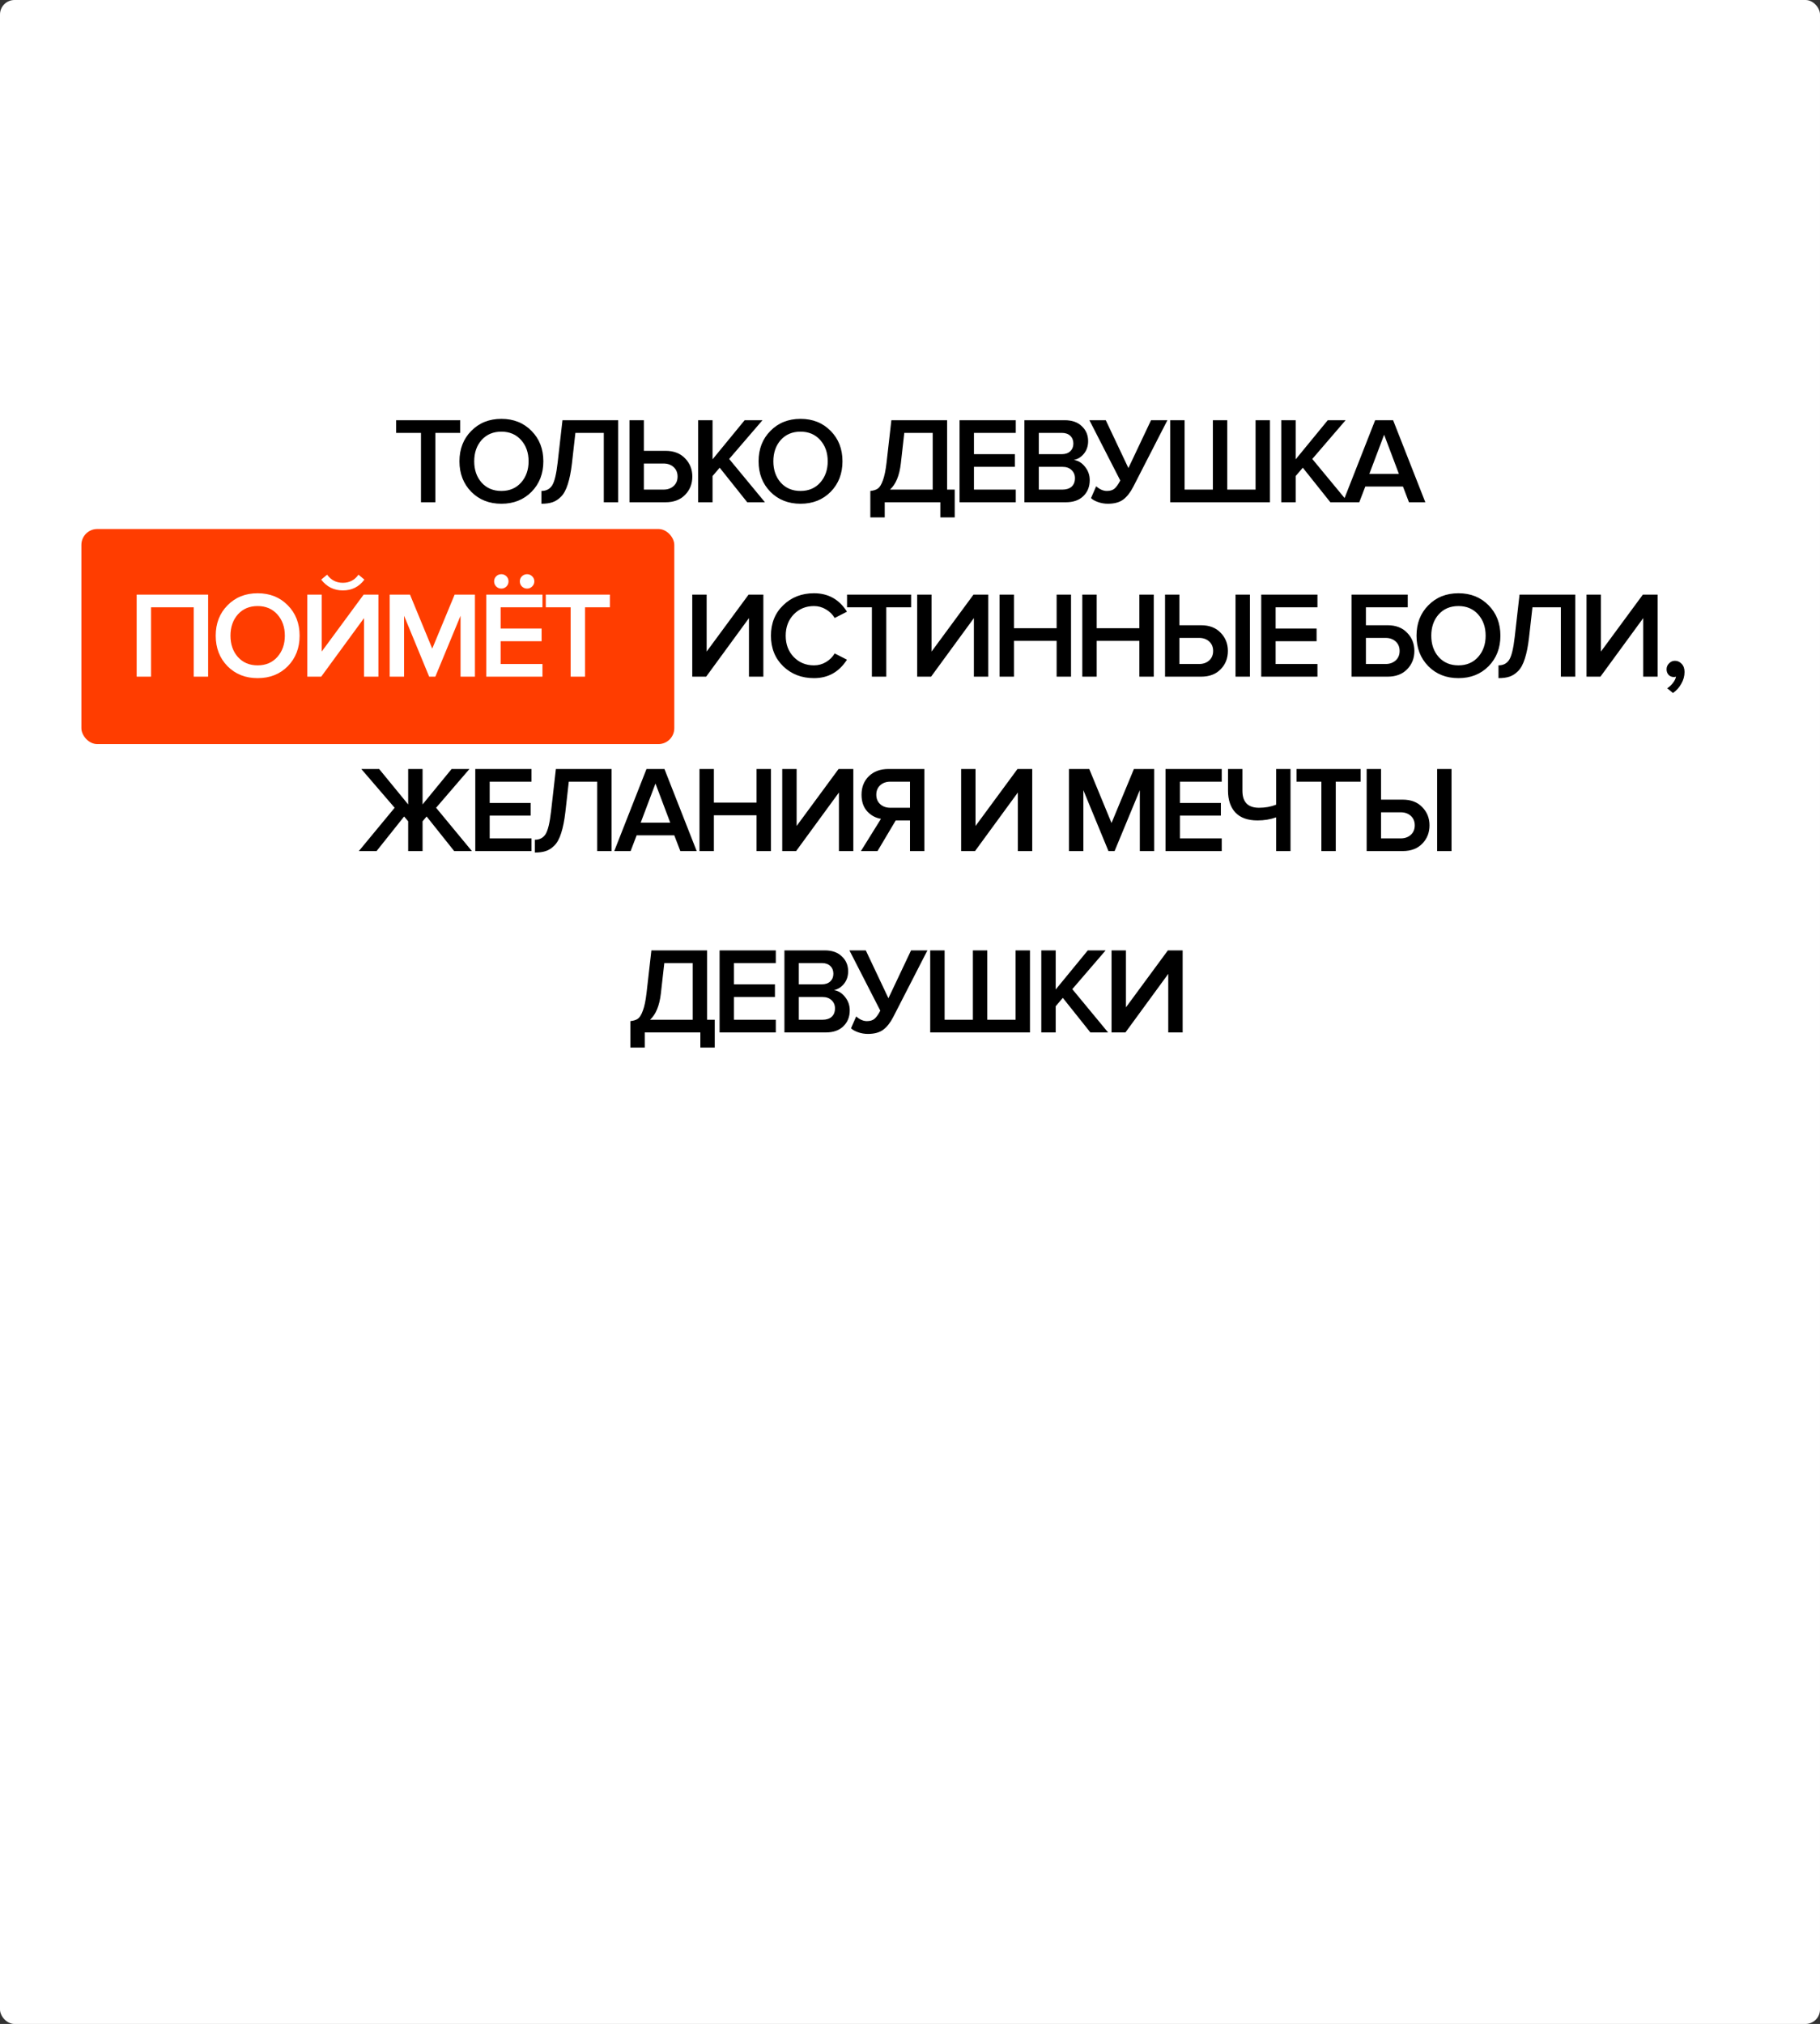
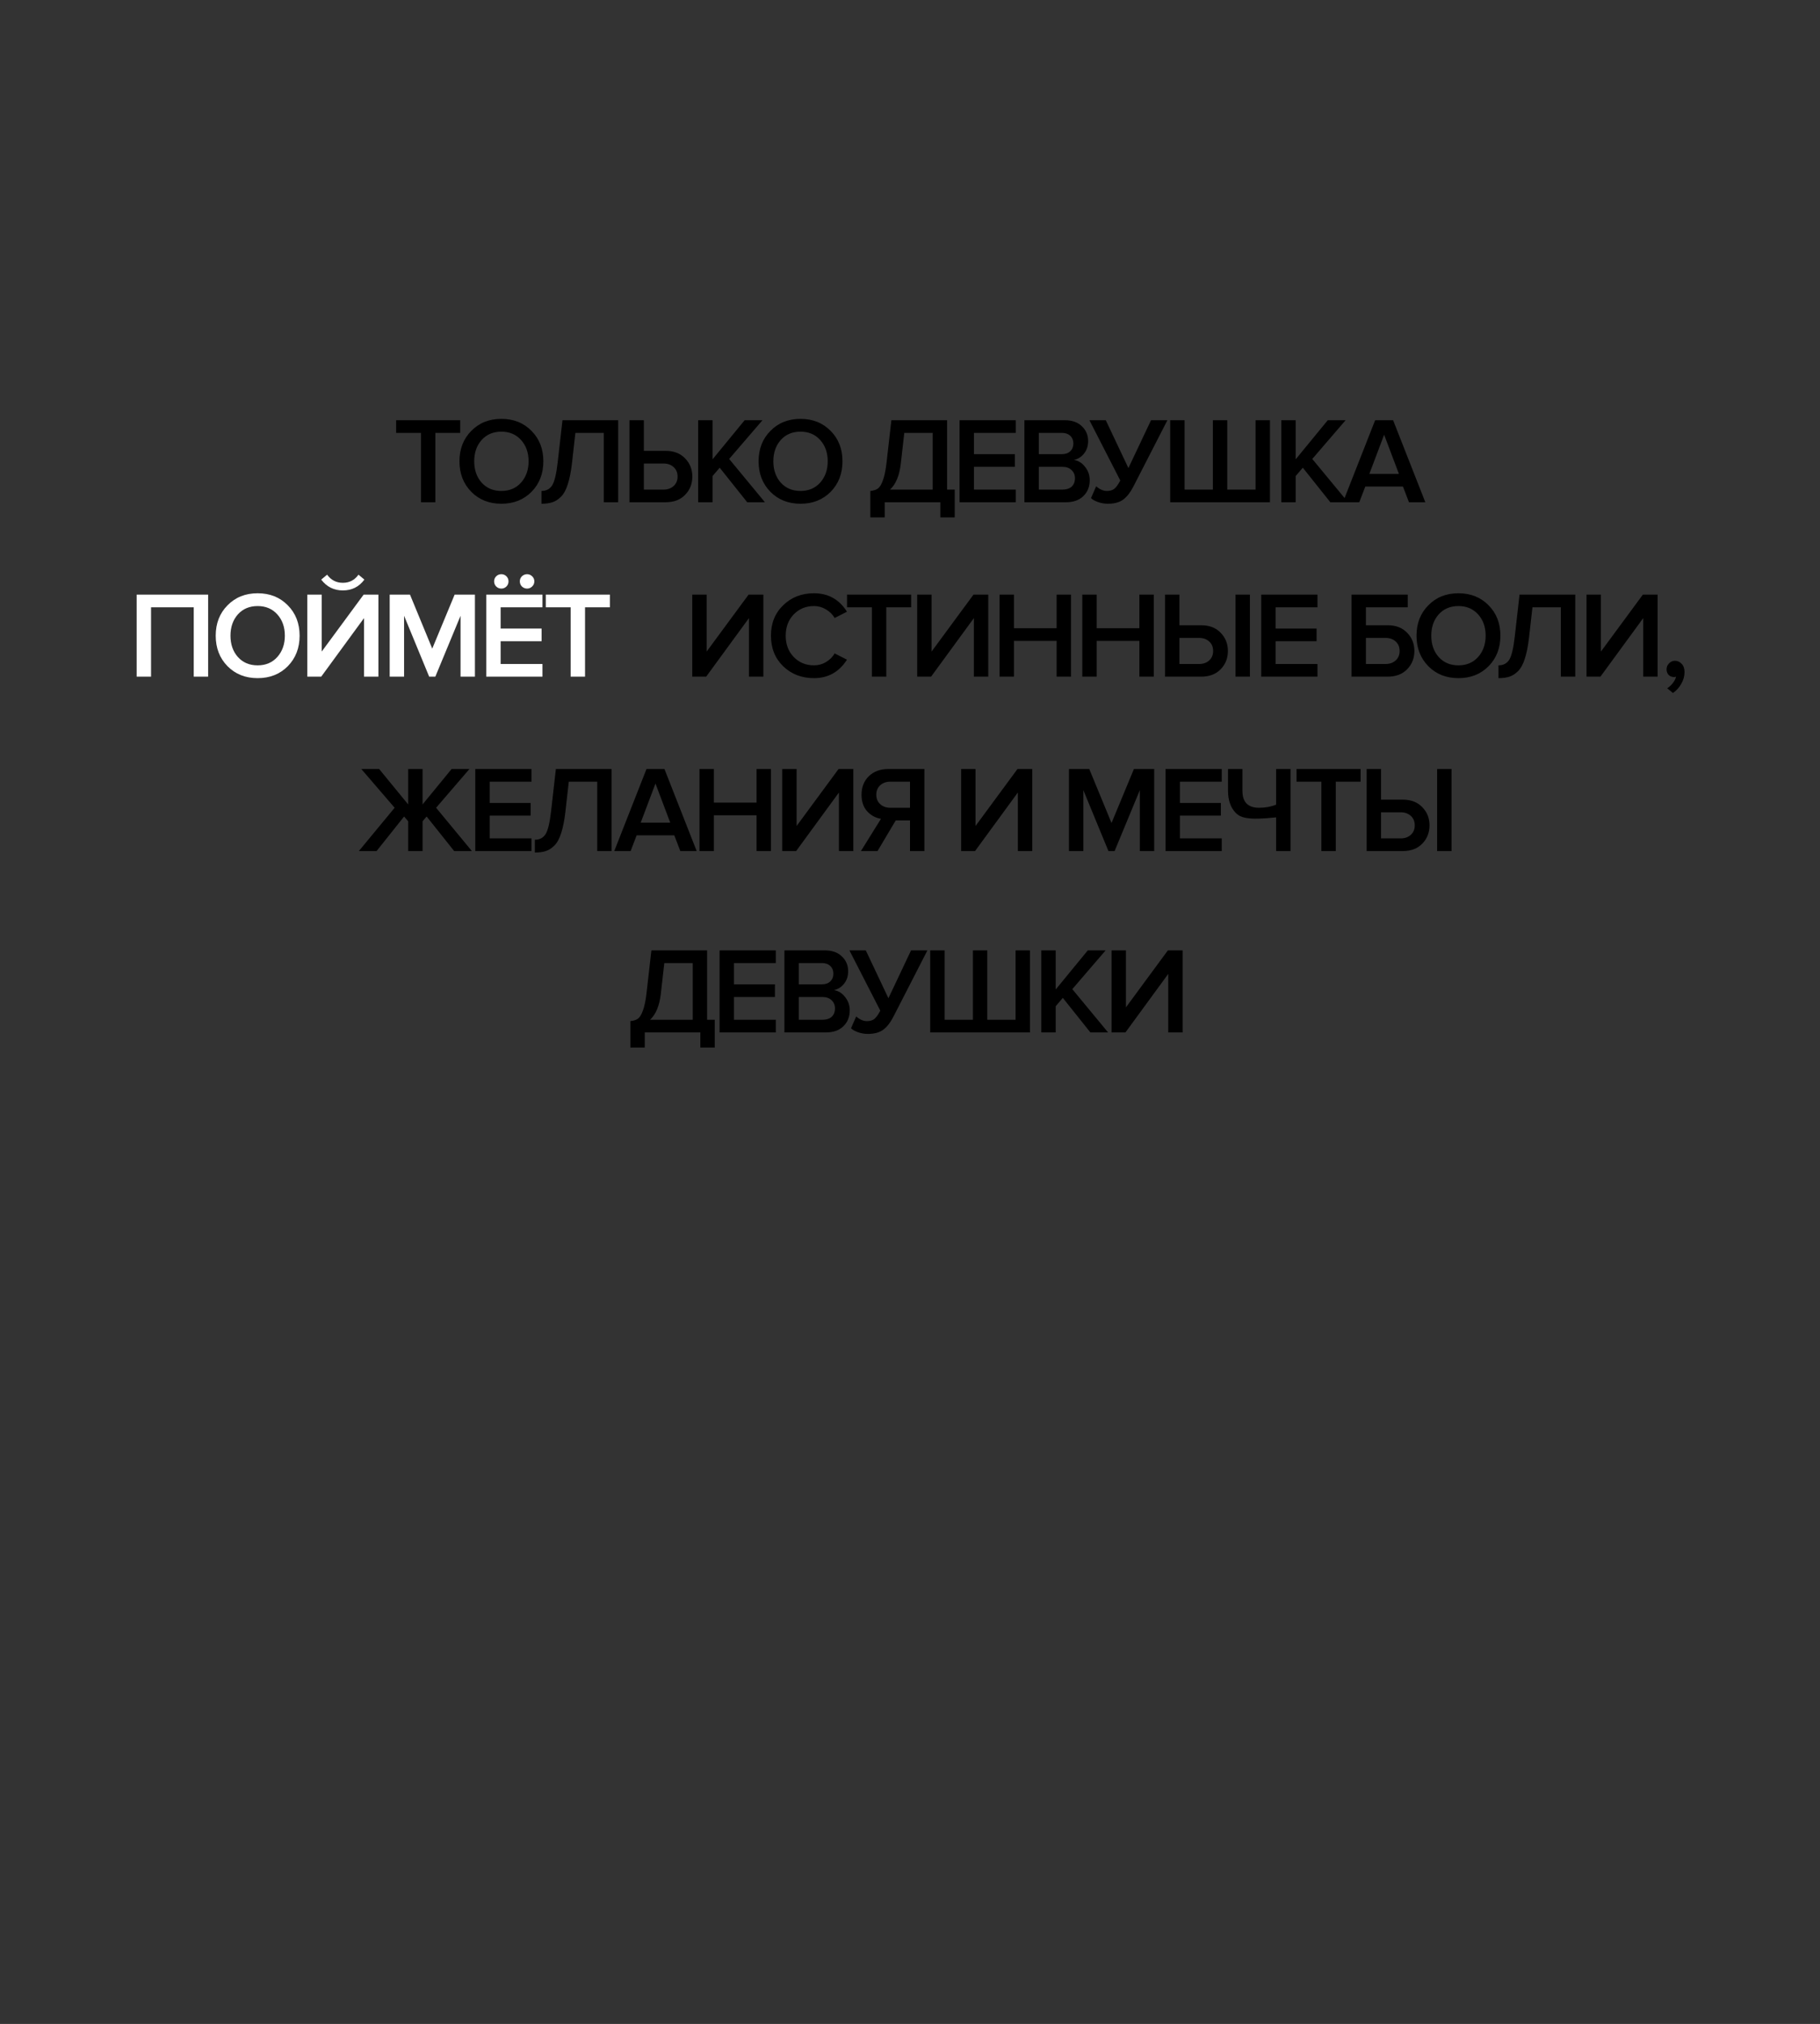
<svg xmlns="http://www.w3.org/2000/svg" viewBox="0 0 260.918 290.137" fill="none">
  <rect x="0" y="0" width="260.918" height="290.137" fill="#333333" stroke="none" />
-   <rect width="260.918" height="290.136" rx="2.083" fill="white" />
-   <rect x="11.668" y="75.833" width="85" height="30.833" rx="2.278" fill="#FF3D00" />
-   <path d="M62.416 72H60.353V62.054H56.791V60.238H65.979V62.054H62.416V72ZM76.202 70.501C75.073 71.641 73.633 72.212 71.882 72.212C70.13 72.212 68.69 71.641 67.561 70.501C66.433 69.349 65.868 67.891 65.868 66.128C65.868 64.364 66.433 62.912 67.561 61.772C68.69 60.62 70.13 60.044 71.882 60.044C73.633 60.044 75.073 60.62 76.202 61.772C77.331 62.912 77.895 64.364 77.895 66.128C77.895 67.891 77.331 69.349 76.202 70.501ZM71.882 70.378C73.046 70.378 73.986 69.978 74.703 69.179C75.42 68.367 75.779 67.35 75.779 66.128C75.779 64.893 75.42 63.876 74.703 63.077C73.986 62.278 73.046 61.878 71.882 61.878C70.706 61.878 69.76 62.278 69.043 63.077C68.337 63.876 67.984 64.893 67.984 66.128C67.984 67.362 68.337 68.379 69.043 69.179C69.76 69.978 70.706 70.378 71.882 70.378ZM77.622 72.212V70.378C78.303 70.378 78.815 70.113 79.156 69.584C79.497 69.043 79.761 67.944 79.949 66.286L80.637 60.238H88.625V72H86.562V62.054H82.489L81.995 66.428C81.854 67.638 81.654 68.638 81.395 69.425C81.148 70.213 80.825 70.807 80.425 71.206C80.037 71.594 79.626 71.859 79.191 72C78.768 72.141 78.245 72.212 77.622 72.212ZM90.242 60.238H92.305V64.629H95.409C96.596 64.629 97.531 64.987 98.212 65.705C98.906 66.41 99.253 67.28 99.253 68.315C99.253 69.361 98.906 70.237 98.212 70.942C97.531 71.647 96.596 72 95.409 72H90.242V60.238ZM95.126 66.445H92.305V70.184H95.126C95.714 70.184 96.196 70.013 96.572 69.672C96.949 69.331 97.137 68.879 97.137 68.315C97.137 67.75 96.949 67.298 96.572 66.956C96.196 66.616 95.714 66.445 95.126 66.445ZM109.664 72H107.125L103.175 67.045L102.152 68.244V72H100.089V60.238H102.152V65.846L106.754 60.238H109.311L104.533 65.793L109.664 72ZM119.086 70.501C117.957 71.641 116.517 72.212 114.766 72.212C113.014 72.212 111.574 71.641 110.445 70.501C109.317 69.349 108.752 67.891 108.752 66.128C108.752 64.364 109.317 62.912 110.445 61.772C111.574 60.62 113.014 60.044 114.766 60.044C116.517 60.044 117.957 60.62 119.086 61.772C120.215 62.912 120.779 64.364 120.779 66.128C120.779 67.891 120.215 69.349 119.086 70.501ZM114.766 70.378C115.93 70.378 116.87 69.978 117.587 69.179C118.304 68.367 118.663 67.35 118.663 66.128C118.663 64.893 118.304 63.876 117.587 63.077C116.87 62.278 115.93 61.878 114.766 61.878C113.59 61.878 112.644 62.278 111.927 63.077C111.221 63.876 110.868 64.893 110.868 66.128C110.868 67.362 111.221 68.379 111.927 69.179C112.644 69.978 113.59 70.378 114.766 70.378ZM124.773 74.169V70.378C125.243 70.331 125.608 70.213 125.866 70.025C126.125 69.837 126.36 69.449 126.571 68.861C126.795 68.273 126.971 67.415 127.101 66.286L127.788 60.238H135.777V70.184H136.87V74.169H134.807V72H126.836V74.169H124.773ZM129.146 66.428C128.946 68.168 128.429 69.419 127.594 70.184H133.713V62.054H129.64L129.146 66.428ZM145.624 72H137.565V60.238H145.624V62.054H139.628V65.105H145.501V66.921H139.628V70.184H145.624V72ZM152.804 72H146.861V60.238H152.645C153.691 60.238 154.509 60.526 155.096 61.102C155.696 61.666 155.996 62.377 155.996 63.236C155.996 63.941 155.796 64.541 155.396 65.034C155.008 65.516 154.526 65.816 153.95 65.934C154.585 66.028 155.12 66.357 155.555 66.921C156.002 67.474 156.225 68.109 156.225 68.826C156.225 69.766 155.919 70.531 155.308 71.118C154.708 71.706 153.874 72 152.804 72ZM152.222 65.105C152.739 65.105 153.145 64.964 153.439 64.682C153.733 64.4 153.88 64.035 153.88 63.589C153.88 63.13 153.733 62.76 153.439 62.477C153.145 62.195 152.739 62.054 152.222 62.054H148.924V65.105H152.222ZM152.31 70.184C152.874 70.184 153.315 70.042 153.633 69.76C153.95 69.466 154.109 69.061 154.109 68.544C154.109 68.085 153.95 67.703 153.633 67.397C153.315 67.08 152.874 66.921 152.31 66.921H148.924V70.184H152.31ZM158.825 72.212C158.331 72.212 157.855 72.129 157.397 71.965C156.938 71.8 156.609 71.612 156.409 71.401L157.15 69.708C157.655 70.154 158.167 70.378 158.684 70.378C159.142 70.378 159.501 70.272 159.76 70.06C160.03 69.837 160.312 69.443 160.606 68.879L156.18 60.238H158.525L161.77 67.098L165.015 60.238H167.36L162.458 69.796C162.046 70.595 161.57 71.201 161.029 71.612C160.489 72.012 159.754 72.212 158.825 72.212ZM179.999 60.238H182.062V72H167.761V60.238H169.824V70.184H173.88V60.238H175.943V70.184H179.999V60.238ZM193.262 72H190.723L186.773 67.045L185.75 68.244V72H183.687V60.238H185.75V65.846L190.352 60.238H192.909L188.131 65.793L193.262 72ZM204.338 72H201.993L201.129 69.743H195.732L194.868 72H192.523L197.143 60.238H199.718L204.338 72ZM200.547 67.926L198.431 62.319L196.315 67.926H200.547ZM101.236 97H99.243V85.238H101.306V93.403L107.32 85.238H109.436V97H107.372V88.606L101.236 97ZM116.696 97.212C114.933 97.212 113.463 96.647 112.288 95.519C111.112 94.378 110.524 92.915 110.524 91.128C110.524 89.341 111.112 87.883 112.288 86.754C113.463 85.614 114.933 85.044 116.696 85.044C118.742 85.044 120.317 85.925 121.422 87.689L119.659 88.588C119.365 88.083 118.948 87.671 118.407 87.354C117.878 87.037 117.308 86.878 116.696 86.878C115.532 86.878 114.562 87.278 113.787 88.077C113.022 88.876 112.64 89.893 112.64 91.128C112.64 92.362 113.022 93.379 113.787 94.178C114.562 94.978 115.532 95.378 116.696 95.378C117.319 95.378 117.895 95.219 118.425 94.901C118.954 94.584 119.365 94.173 119.659 93.667L121.422 94.567C120.294 96.33 118.718 97.212 116.696 97.212ZM127.059 97H124.996V87.054H121.434V85.238H130.621V87.054H127.059V97ZM133.481 97H131.488V85.238H133.551V93.403L139.564 85.238H141.68V97H139.617V88.606L133.481 97ZM153.544 97H151.48V91.868H145.361V97H143.298V85.238H145.361V90.052H151.48V85.238H153.544V97ZM165.405 97H163.342V91.868H157.223V97H155.16V85.238H157.223V90.052H163.342V85.238H165.405V97ZM167.022 85.238H169.085V89.629H172.189C173.376 89.629 174.311 89.987 174.992 90.704C175.686 91.41 176.033 92.28 176.033 93.314C176.033 94.361 175.686 95.237 174.992 95.942C174.311 96.647 173.376 97 172.189 97H167.022V85.238ZM171.906 91.445H169.085V95.184H171.906C172.494 95.184 172.976 95.013 173.352 94.672C173.729 94.331 173.917 93.879 173.917 93.314C173.917 92.75 173.729 92.297 173.352 91.957C172.976 91.616 172.494 91.445 171.906 91.445ZM179.19 97H177.126V85.238H179.19V97ZM188.871 97H180.812V85.238H188.871V87.054H182.876V90.105H188.748V91.921H182.876V95.184H188.871V97ZM193.756 85.238H201.815V87.054H195.819V89.629H198.923C200.11 89.629 201.045 89.987 201.727 90.704C202.42 91.41 202.767 92.28 202.767 93.314C202.767 94.361 202.42 95.237 201.727 95.942C201.045 96.647 200.11 97 198.923 97H193.756V85.238ZM198.641 91.445H195.819V95.184H198.641C199.228 95.184 199.71 95.013 200.087 94.672C200.463 94.331 200.651 93.879 200.651 93.314C200.651 92.75 200.463 92.297 200.087 91.957C199.71 91.616 199.228 91.445 198.641 91.445ZM213.408 95.501C212.279 96.641 210.839 97.212 209.087 97.212C207.336 97.212 205.895 96.641 204.767 95.501C203.638 94.349 203.074 92.891 203.074 91.128C203.074 89.364 203.638 87.912 204.767 86.772C205.895 85.62 207.336 85.044 209.087 85.044C210.839 85.044 212.279 85.62 213.408 86.772C214.536 87.912 215.1 89.364 215.1 91.128C215.1 92.891 214.536 94.349 213.408 95.501ZM209.087 95.378C210.251 95.378 211.192 94.978 211.909 94.178C212.626 93.367 212.984 92.35 212.984 91.128C212.984 89.893 212.626 88.876 211.909 88.077C211.192 87.278 210.251 86.878 209.087 86.878C207.911 86.878 206.965 87.278 206.248 88.077C205.543 88.876 205.19 89.893 205.19 91.128C205.19 92.362 205.543 93.379 206.248 94.178C206.965 94.978 207.911 95.378 209.087 95.378ZM214.827 97.212V95.378C215.509 95.378 216.02 95.113 216.361 94.584C216.702 94.043 216.967 92.944 217.155 91.287L217.843 85.238H225.831V97H223.768V87.054H219.694L219.2 91.428C219.059 92.638 218.859 93.638 218.601 94.425C218.354 95.213 218.03 95.807 217.631 96.207C217.243 96.594 216.831 96.859 216.396 97C215.973 97.141 215.45 97.212 214.827 97.212ZM229.44 97H227.447V85.238H229.51V93.403L235.524 85.238H237.64V97H235.577V88.606L229.44 97ZM241.497 96.33C241.497 96.918 241.344 97.476 241.038 98.005C240.745 98.546 240.345 98.993 239.839 99.345L239.01 98.658C239.304 98.481 239.575 98.234 239.822 97.917C240.069 97.6 240.221 97.294 240.28 97C240.174 97.035 240.075 97.053 239.98 97.053C239.675 97.053 239.422 96.953 239.222 96.753C239.022 96.541 238.922 96.271 238.922 95.942C238.922 95.613 239.04 95.331 239.275 95.096C239.51 94.849 239.792 94.725 240.122 94.725C240.498 94.725 240.821 94.872 241.091 95.166C241.362 95.448 241.497 95.836 241.497 96.33ZM53.985 122H51.445L56.577 115.793L51.798 110.238H54.355L58.517 115.316V110.238H60.58V115.316L64.742 110.238H67.299L62.52 115.793L67.651 122H65.112L61.162 117.045L60.58 117.732V122H58.517V117.732L57.935 117.045L53.985 122ZM76.197 122H68.138V110.238H76.197V112.054H70.202V115.105H76.074V116.921H70.202V120.184H76.197V122ZM76.676 122.212V120.378C77.358 120.378 77.869 120.113 78.21 119.584C78.551 119.043 78.816 117.944 79.004 116.286L79.691 110.238H87.68V122H85.617V112.054H81.543L81.05 116.428C80.908 117.639 80.708 118.638 80.45 119.425C80.203 120.213 79.88 120.807 79.48 121.206C79.092 121.595 78.681 121.859 78.246 122C77.822 122.141 77.299 122.212 76.676 122.212ZM99.877 122H97.532L96.667 119.743H91.271L90.407 122H88.062L92.682 110.238H95.257L99.877 122ZM96.086 117.926L93.969 112.319L91.853 117.926H96.086ZM110.526 122H108.462V116.869H102.343V122H100.28V110.238H102.343V115.052H108.462V110.238H110.526V122ZM114.134 122H112.142V110.238H114.205V118.403L120.218 110.238H122.334V122H120.271V113.606L114.134 122ZM125.803 122H123.423L126.297 117.38C125.521 117.25 124.863 116.892 124.322 116.304C123.781 115.705 123.511 114.911 123.511 113.923C123.511 112.83 123.864 111.943 124.569 111.261C125.275 110.579 126.203 110.238 127.355 110.238H132.522V122H130.459V117.609H128.413L125.803 122ZM127.638 115.793H130.459V112.054H127.638C127.05 112.054 126.568 112.225 126.192 112.566C125.815 112.907 125.627 113.359 125.627 113.923C125.627 114.488 125.815 114.94 126.192 115.281C126.568 115.622 127.05 115.793 127.638 115.793ZM139.784 122H137.791V110.238H139.854V118.403L145.867 110.238H147.983V122H145.92V113.606L139.784 122ZM165.469 122H163.406V113.271L159.791 122H158.909L155.312 113.271V122H153.248V110.238H156.158L159.35 117.979L162.559 110.238H165.469V122ZM175.15 122H167.091V110.238H175.15V112.054H169.154V115.105H175.026V116.921H169.154V120.184H175.15V122ZM178.115 110.238V113.359C178.115 114.982 178.908 115.793 180.496 115.793C181.389 115.793 182.206 115.646 182.947 115.352V110.238H185.01V122H182.947V117.168C182.124 117.462 181.236 117.609 180.284 117.609C178.885 117.609 177.827 117.233 177.11 116.48C176.404 115.716 176.052 114.676 176.052 113.359V110.238H178.115ZM191.497 122H189.434V112.054H185.872V110.238H195.059V112.054H191.497V122ZM195.926 110.238H197.989V114.629H201.093C202.28 114.629 203.215 114.987 203.896 115.705C204.59 116.41 204.937 117.28 204.937 118.314C204.937 119.361 204.59 120.236 203.896 120.942C203.215 121.647 202.28 122 201.093 122H195.926V110.238ZM200.81 116.445H197.989V120.184H200.81C201.398 120.184 201.88 120.013 202.256 119.672C202.633 119.331 202.821 118.879 202.821 118.314C202.821 117.75 202.633 117.298 202.256 116.956C201.88 116.616 201.398 116.445 200.81 116.445ZM208.093 122H206.03V110.238H208.093V122ZM90.369 150.169V146.378C90.839 146.33 91.203 146.213 91.462 146.025C91.72 145.837 91.956 145.449 92.167 144.861C92.391 144.273 92.567 143.415 92.696 142.287L93.384 136.238H101.372V146.184H102.466V150.169H100.402V148H92.432V150.169H90.369ZM94.742 142.427C94.542 144.167 94.025 145.42 93.19 146.184H99.309V138.054H95.236L94.742 142.427ZM111.22 148H103.161V136.238H111.22V138.054H105.224V141.105H111.096V142.921H105.224V146.184H111.22V148ZM118.4 148H112.457V136.238H118.241C119.287 136.238 120.104 136.526 120.692 137.102C121.292 137.666 121.592 138.377 121.592 139.236C121.592 139.941 121.392 140.541 120.992 141.034C120.604 141.517 120.122 141.816 119.546 141.934C120.181 142.028 120.716 142.357 121.151 142.921C121.597 143.474 121.821 144.109 121.821 144.826C121.821 145.766 121.515 146.53 120.904 147.118C120.304 147.706 119.469 148 118.4 148ZM117.818 141.105C118.335 141.105 118.741 140.964 119.035 140.682C119.328 140.4 119.475 140.035 119.475 139.588C119.475 139.13 119.328 138.76 119.035 138.477C118.741 138.195 118.335 138.054 117.818 138.054H114.52V141.105H117.818ZM117.906 146.184C118.47 146.184 118.911 146.043 119.229 145.76C119.546 145.467 119.705 145.061 119.705 144.544C119.705 144.085 119.546 143.703 119.229 143.397C118.911 143.08 118.47 142.921 117.906 142.921H114.52V146.184H117.906ZM124.421 148.212C123.927 148.212 123.451 148.129 122.992 147.965C122.534 147.8 122.205 147.612 122.005 147.4L122.745 145.707C123.251 146.154 123.762 146.378 124.28 146.378C124.738 146.378 125.097 146.272 125.355 146.06C125.626 145.837 125.908 145.443 126.202 144.879L121.775 136.238H124.121L127.366 143.098L130.61 136.238H132.956L128.053 145.796C127.642 146.595 127.166 147.2 126.625 147.612C126.084 148.012 125.349 148.212 124.421 148.212ZM145.595 136.238H147.658V148H133.356V136.238H135.42V146.184H139.475V136.238H141.539V146.184H145.595V136.238ZM158.858 148H156.319L152.368 143.045L151.346 144.244V148H149.282V136.238H151.346V141.846L155.948 136.238H158.505L153.726 141.793L158.858 148ZM161.346 148H159.353V136.238H161.417V144.403L167.43 136.238H169.546V148H167.483V139.606L161.346 148Z" fill="black" />
+   <path d="M62.416 72H60.353V62.054H56.791V60.238H65.979V62.054H62.416V72ZM76.202 70.501C75.073 71.641 73.633 72.212 71.882 72.212C70.13 72.212 68.69 71.641 67.561 70.501C66.433 69.349 65.868 67.891 65.868 66.128C65.868 64.364 66.433 62.912 67.561 61.772C68.69 60.62 70.13 60.044 71.882 60.044C73.633 60.044 75.073 60.62 76.202 61.772C77.331 62.912 77.895 64.364 77.895 66.128C77.895 67.891 77.331 69.349 76.202 70.501ZM71.882 70.378C73.046 70.378 73.986 69.978 74.703 69.179C75.42 68.367 75.779 67.35 75.779 66.128C75.779 64.893 75.42 63.876 74.703 63.077C73.986 62.278 73.046 61.878 71.882 61.878C70.706 61.878 69.76 62.278 69.043 63.077C68.337 63.876 67.984 64.893 67.984 66.128C67.984 67.362 68.337 68.379 69.043 69.179C69.76 69.978 70.706 70.378 71.882 70.378ZM77.622 72.212V70.378C78.303 70.378 78.815 70.113 79.156 69.584C79.497 69.043 79.761 67.944 79.949 66.286L80.637 60.238H88.625V72H86.562V62.054H82.489L81.995 66.428C81.854 67.638 81.654 68.638 81.395 69.425C81.148 70.213 80.825 70.807 80.425 71.206C80.037 71.594 79.626 71.859 79.191 72C78.768 72.141 78.245 72.212 77.622 72.212ZM90.242 60.238H92.305V64.629H95.409C96.596 64.629 97.531 64.987 98.212 65.705C98.906 66.41 99.253 67.28 99.253 68.315C99.253 69.361 98.906 70.237 98.212 70.942C97.531 71.647 96.596 72 95.409 72H90.242V60.238ZM95.126 66.445H92.305V70.184H95.126C95.714 70.184 96.196 70.013 96.572 69.672C96.949 69.331 97.137 68.879 97.137 68.315C97.137 67.75 96.949 67.298 96.572 66.956C96.196 66.616 95.714 66.445 95.126 66.445ZM109.664 72H107.125L103.175 67.045L102.152 68.244V72H100.089V60.238H102.152V65.846L106.754 60.238H109.311L104.533 65.793L109.664 72ZM119.086 70.501C117.957 71.641 116.517 72.212 114.766 72.212C113.014 72.212 111.574 71.641 110.445 70.501C109.317 69.349 108.752 67.891 108.752 66.128C108.752 64.364 109.317 62.912 110.445 61.772C111.574 60.62 113.014 60.044 114.766 60.044C116.517 60.044 117.957 60.62 119.086 61.772C120.215 62.912 120.779 64.364 120.779 66.128C120.779 67.891 120.215 69.349 119.086 70.501ZM114.766 70.378C115.93 70.378 116.87 69.978 117.587 69.179C118.304 68.367 118.663 67.35 118.663 66.128C118.663 64.893 118.304 63.876 117.587 63.077C116.87 62.278 115.93 61.878 114.766 61.878C113.59 61.878 112.644 62.278 111.927 63.077C111.221 63.876 110.868 64.893 110.868 66.128C110.868 67.362 111.221 68.379 111.927 69.179C112.644 69.978 113.59 70.378 114.766 70.378ZM124.773 74.169V70.378C125.243 70.331 125.608 70.213 125.866 70.025C126.125 69.837 126.36 69.449 126.571 68.861C126.795 68.273 126.971 67.415 127.101 66.286L127.788 60.238H135.777V70.184H136.87V74.169H134.807V72H126.836V74.169H124.773ZM129.146 66.428C128.946 68.168 128.429 69.419 127.594 70.184H133.713V62.054H129.64L129.146 66.428ZM145.624 72H137.565V60.238H145.624V62.054H139.628V65.105H145.501V66.921H139.628V70.184H145.624V72ZM152.804 72H146.861V60.238H152.645C153.691 60.238 154.509 60.526 155.096 61.102C155.696 61.666 155.996 62.377 155.996 63.236C155.996 63.941 155.796 64.541 155.396 65.034C155.008 65.516 154.526 65.816 153.95 65.934C154.585 66.028 155.12 66.357 155.555 66.921C156.002 67.474 156.225 68.109 156.225 68.826C156.225 69.766 155.919 70.531 155.308 71.118C154.708 71.706 153.874 72 152.804 72ZM152.222 65.105C152.739 65.105 153.145 64.964 153.439 64.682C153.733 64.4 153.88 64.035 153.88 63.589C153.88 63.13 153.733 62.76 153.439 62.477C153.145 62.195 152.739 62.054 152.222 62.054H148.924V65.105H152.222ZM152.31 70.184C152.874 70.184 153.315 70.042 153.633 69.76C153.95 69.466 154.109 69.061 154.109 68.544C154.109 68.085 153.95 67.703 153.633 67.397C153.315 67.08 152.874 66.921 152.31 66.921H148.924V70.184H152.31ZM158.825 72.212C158.331 72.212 157.855 72.129 157.397 71.965C156.938 71.8 156.609 71.612 156.409 71.401L157.15 69.708C157.655 70.154 158.167 70.378 158.684 70.378C159.142 70.378 159.501 70.272 159.76 70.06C160.03 69.837 160.312 69.443 160.606 68.879L156.18 60.238H158.525L161.77 67.098L165.015 60.238H167.36L162.458 69.796C162.046 70.595 161.57 71.201 161.029 71.612C160.489 72.012 159.754 72.212 158.825 72.212ZM179.999 60.238H182.062V72H167.761V60.238H169.824V70.184H173.88V60.238H175.943V70.184H179.999V60.238ZM193.262 72H190.723L186.773 67.045L185.75 68.244V72H183.687V60.238H185.75V65.846L190.352 60.238H192.909L188.131 65.793L193.262 72ZM204.338 72H201.993L201.129 69.743H195.732L194.868 72H192.523L197.143 60.238H199.718L204.338 72ZM200.547 67.926L198.431 62.319L196.315 67.926H200.547ZM101.236 97H99.243V85.238H101.306V93.403L107.32 85.238H109.436V97H107.372V88.606L101.236 97ZM116.696 97.212C114.933 97.212 113.463 96.647 112.288 95.519C111.112 94.378 110.524 92.915 110.524 91.128C110.524 89.341 111.112 87.883 112.288 86.754C113.463 85.614 114.933 85.044 116.696 85.044C118.742 85.044 120.317 85.925 121.422 87.689L119.659 88.588C119.365 88.083 118.948 87.671 118.407 87.354C117.878 87.037 117.308 86.878 116.696 86.878C115.532 86.878 114.562 87.278 113.787 88.077C113.022 88.876 112.64 89.893 112.64 91.128C112.64 92.362 113.022 93.379 113.787 94.178C114.562 94.978 115.532 95.378 116.696 95.378C117.319 95.378 117.895 95.219 118.425 94.901C118.954 94.584 119.365 94.173 119.659 93.667L121.422 94.567C120.294 96.33 118.718 97.212 116.696 97.212ZM127.059 97H124.996V87.054H121.434V85.238H130.621V87.054H127.059V97ZM133.481 97H131.488V85.238H133.551V93.403L139.564 85.238H141.68V97H139.617V88.606L133.481 97ZM153.544 97H151.48V91.868H145.361V97H143.298V85.238H145.361V90.052H151.48V85.238H153.544V97ZM165.405 97H163.342V91.868H157.223V97H155.16V85.238H157.223V90.052H163.342V85.238H165.405V97ZM167.022 85.238H169.085V89.629H172.189C173.376 89.629 174.311 89.987 174.992 90.704C175.686 91.41 176.033 92.28 176.033 93.314C176.033 94.361 175.686 95.237 174.992 95.942C174.311 96.647 173.376 97 172.189 97H167.022V85.238ZM171.906 91.445H169.085V95.184H171.906C172.494 95.184 172.976 95.013 173.352 94.672C173.729 94.331 173.917 93.879 173.917 93.314C173.917 92.75 173.729 92.297 173.352 91.957C172.976 91.616 172.494 91.445 171.906 91.445ZM179.19 97H177.126V85.238H179.19V97ZM188.871 97H180.812V85.238H188.871V87.054H182.876V90.105H188.748V91.921H182.876V95.184H188.871V97ZM193.756 85.238H201.815V87.054H195.819V89.629H198.923C200.11 89.629 201.045 89.987 201.727 90.704C202.42 91.41 202.767 92.28 202.767 93.314C202.767 94.361 202.42 95.237 201.727 95.942C201.045 96.647 200.11 97 198.923 97H193.756V85.238ZM198.641 91.445H195.819V95.184H198.641C199.228 95.184 199.71 95.013 200.087 94.672C200.463 94.331 200.651 93.879 200.651 93.314C200.651 92.75 200.463 92.297 200.087 91.957C199.71 91.616 199.228 91.445 198.641 91.445ZM213.408 95.501C212.279 96.641 210.839 97.212 209.087 97.212C207.336 97.212 205.895 96.641 204.767 95.501C203.638 94.349 203.074 92.891 203.074 91.128C203.074 89.364 203.638 87.912 204.767 86.772C205.895 85.62 207.336 85.044 209.087 85.044C210.839 85.044 212.279 85.62 213.408 86.772C214.536 87.912 215.1 89.364 215.1 91.128C215.1 92.891 214.536 94.349 213.408 95.501ZM209.087 95.378C210.251 95.378 211.192 94.978 211.909 94.178C212.626 93.367 212.984 92.35 212.984 91.128C212.984 89.893 212.626 88.876 211.909 88.077C211.192 87.278 210.251 86.878 209.087 86.878C207.911 86.878 206.965 87.278 206.248 88.077C205.543 88.876 205.19 89.893 205.19 91.128C205.19 92.362 205.543 93.379 206.248 94.178C206.965 94.978 207.911 95.378 209.087 95.378ZM214.827 97.212V95.378C215.509 95.378 216.02 95.113 216.361 94.584C216.702 94.043 216.967 92.944 217.155 91.287L217.843 85.238H225.831V97H223.768V87.054H219.694L219.2 91.428C219.059 92.638 218.859 93.638 218.601 94.425C218.354 95.213 218.03 95.807 217.631 96.207C217.243 96.594 216.831 96.859 216.396 97C215.973 97.141 215.45 97.212 214.827 97.212ZM229.44 97H227.447V85.238H229.51V93.403L235.524 85.238H237.64V97H235.577V88.606L229.44 97ZM241.497 96.33C241.497 96.918 241.344 97.476 241.038 98.005C240.745 98.546 240.345 98.993 239.839 99.345L239.01 98.658C239.304 98.481 239.575 98.234 239.822 97.917C240.069 97.6 240.221 97.294 240.28 97C240.174 97.035 240.075 97.053 239.98 97.053C239.675 97.053 239.422 96.953 239.222 96.753C239.022 96.541 238.922 96.271 238.922 95.942C238.922 95.613 239.04 95.331 239.275 95.096C239.51 94.849 239.792 94.725 240.122 94.725C240.498 94.725 240.821 94.872 241.091 95.166C241.362 95.448 241.497 95.836 241.497 96.33ZM53.985 122H51.445L56.577 115.793L51.798 110.238H54.355L58.517 115.316V110.238H60.58V115.316L64.742 110.238H67.299L62.52 115.793L67.651 122H65.112L61.162 117.045L60.58 117.732V122H58.517V117.732L57.935 117.045L53.985 122ZM76.197 122H68.138V110.238H76.197V112.054H70.202V115.105H76.074V116.921H70.202V120.184H76.197V122ZM76.676 122.212V120.378C77.358 120.378 77.869 120.113 78.21 119.584C78.551 119.043 78.816 117.944 79.004 116.286L79.691 110.238H87.68V122H85.617V112.054H81.543L81.05 116.428C80.908 117.639 80.708 118.638 80.45 119.425C80.203 120.213 79.88 120.807 79.48 121.206C79.092 121.595 78.681 121.859 78.246 122C77.822 122.141 77.299 122.212 76.676 122.212ZM99.877 122H97.532L96.667 119.743H91.271L90.407 122H88.062L92.682 110.238H95.257L99.877 122ZM96.086 117.926L93.969 112.319L91.853 117.926H96.086ZM110.526 122H108.462V116.869H102.343V122H100.28V110.238H102.343V115.052H108.462V110.238H110.526V122ZM114.134 122H112.142V110.238H114.205V118.403L120.218 110.238H122.334V122H120.271V113.606L114.134 122ZM125.803 122H123.423L126.297 117.38C125.521 117.25 124.863 116.892 124.322 116.304C123.781 115.705 123.511 114.911 123.511 113.923C123.511 112.83 123.864 111.943 124.569 111.261C125.275 110.579 126.203 110.238 127.355 110.238H132.522V122H130.459V117.609H128.413L125.803 122ZM127.638 115.793H130.459V112.054H127.638C127.05 112.054 126.568 112.225 126.192 112.566C125.815 112.907 125.627 113.359 125.627 113.923C125.627 114.488 125.815 114.94 126.192 115.281C126.568 115.622 127.05 115.793 127.638 115.793ZM139.784 122H137.791V110.238H139.854V118.403L145.867 110.238H147.983V122H145.92V113.606L139.784 122ZM165.469 122H163.406V113.271L159.791 122H158.909L155.312 113.271V122H153.248V110.238H156.158L159.35 117.979L162.559 110.238H165.469V122ZM175.15 122H167.091V110.238H175.15V112.054H169.154V115.105H175.026V116.921H169.154V120.184H175.15V122ZM178.115 110.238V113.359C178.115 114.982 178.908 115.793 180.496 115.793C181.389 115.793 182.206 115.646 182.947 115.352V110.238H185.01V122H182.947V117.168C178.885 117.609 177.827 117.233 177.11 116.48C176.404 115.716 176.052 114.676 176.052 113.359V110.238H178.115ZM191.497 122H189.434V112.054H185.872V110.238H195.059V112.054H191.497V122ZM195.926 110.238H197.989V114.629H201.093C202.28 114.629 203.215 114.987 203.896 115.705C204.59 116.41 204.937 117.28 204.937 118.314C204.937 119.361 204.59 120.236 203.896 120.942C203.215 121.647 202.28 122 201.093 122H195.926V110.238ZM200.81 116.445H197.989V120.184H200.81C201.398 120.184 201.88 120.013 202.256 119.672C202.633 119.331 202.821 118.879 202.821 118.314C202.821 117.75 202.633 117.298 202.256 116.956C201.88 116.616 201.398 116.445 200.81 116.445ZM208.093 122H206.03V110.238H208.093V122ZM90.369 150.169V146.378C90.839 146.33 91.203 146.213 91.462 146.025C91.72 145.837 91.956 145.449 92.167 144.861C92.391 144.273 92.567 143.415 92.696 142.287L93.384 136.238H101.372V146.184H102.466V150.169H100.402V148H92.432V150.169H90.369ZM94.742 142.427C94.542 144.167 94.025 145.42 93.19 146.184H99.309V138.054H95.236L94.742 142.427ZM111.22 148H103.161V136.238H111.22V138.054H105.224V141.105H111.096V142.921H105.224V146.184H111.22V148ZM118.4 148H112.457V136.238H118.241C119.287 136.238 120.104 136.526 120.692 137.102C121.292 137.666 121.592 138.377 121.592 139.236C121.592 139.941 121.392 140.541 120.992 141.034C120.604 141.517 120.122 141.816 119.546 141.934C120.181 142.028 120.716 142.357 121.151 142.921C121.597 143.474 121.821 144.109 121.821 144.826C121.821 145.766 121.515 146.53 120.904 147.118C120.304 147.706 119.469 148 118.4 148ZM117.818 141.105C118.335 141.105 118.741 140.964 119.035 140.682C119.328 140.4 119.475 140.035 119.475 139.588C119.475 139.13 119.328 138.76 119.035 138.477C118.741 138.195 118.335 138.054 117.818 138.054H114.52V141.105H117.818ZM117.906 146.184C118.47 146.184 118.911 146.043 119.229 145.76C119.546 145.467 119.705 145.061 119.705 144.544C119.705 144.085 119.546 143.703 119.229 143.397C118.911 143.08 118.47 142.921 117.906 142.921H114.52V146.184H117.906ZM124.421 148.212C123.927 148.212 123.451 148.129 122.992 147.965C122.534 147.8 122.205 147.612 122.005 147.4L122.745 145.707C123.251 146.154 123.762 146.378 124.28 146.378C124.738 146.378 125.097 146.272 125.355 146.06C125.626 145.837 125.908 145.443 126.202 144.879L121.775 136.238H124.121L127.366 143.098L130.61 136.238H132.956L128.053 145.796C127.642 146.595 127.166 147.2 126.625 147.612C126.084 148.012 125.349 148.212 124.421 148.212ZM145.595 136.238H147.658V148H133.356V136.238H135.42V146.184H139.475V136.238H141.539V146.184H145.595V136.238ZM158.858 148H156.319L152.368 143.045L151.346 144.244V148H149.282V136.238H151.346V141.846L155.948 136.238H158.505L153.726 141.793L158.858 148ZM161.346 148H159.353V136.238H161.417V144.403L167.43 136.238H169.546V148H167.483V139.606L161.346 148Z" fill="black" />
  <path d="M29.838 97H27.775V87.054H21.655V97H19.592V85.238H29.838V97ZM41.259 95.501C40.13 96.641 38.69 97.212 36.938 97.212C35.187 97.212 33.747 96.641 32.618 95.501C31.489 94.349 30.925 92.891 30.925 91.128C30.925 89.364 31.489 87.912 32.618 86.772C33.747 85.62 35.187 85.044 36.938 85.044C38.69 85.044 40.13 85.62 41.259 86.772C42.387 87.912 42.952 89.364 42.952 91.128C42.952 92.891 42.387 94.349 41.259 95.501ZM36.938 95.378C38.102 95.378 39.043 94.978 39.76 94.178C40.477 93.367 40.836 92.35 40.836 91.128C40.836 89.893 40.477 88.876 39.76 88.077C39.043 87.278 38.102 86.878 36.938 86.878C35.763 86.878 34.816 87.278 34.099 88.077C33.394 88.876 33.041 89.893 33.041 91.128C33.041 92.362 33.394 93.379 34.099 94.178C34.816 94.978 35.763 95.378 36.938 95.378ZM46.049 97H44.056V85.238H46.12V93.403L52.133 85.238H54.249V97H52.186V88.606L46.049 97ZM52.239 83.086C51.475 84.121 50.446 84.638 49.153 84.638C47.871 84.638 46.837 84.121 46.049 83.086L46.896 82.381C47.46 83.157 48.212 83.545 49.153 83.545C50.093 83.545 50.84 83.157 51.392 82.381L52.239 83.086ZM68.087 97H66.024V88.271L62.409 97H61.527L57.93 88.271V97H55.867V85.238H58.776L61.968 92.979L65.178 85.238H68.087V97ZM76.604 83.333C76.604 83.627 76.498 83.874 76.287 84.074C76.087 84.274 75.846 84.374 75.563 84.374C75.281 84.374 75.035 84.274 74.823 84.074C74.623 83.874 74.523 83.627 74.523 83.333C74.523 83.051 74.623 82.81 74.823 82.61C75.035 82.411 75.281 82.311 75.563 82.311C75.846 82.311 76.087 82.411 76.287 82.61C76.498 82.81 76.604 83.051 76.604 83.333ZM72.901 83.333C72.901 83.627 72.801 83.874 72.601 84.074C72.401 84.274 72.16 84.374 71.878 84.374C71.584 84.374 71.337 84.274 71.137 84.074C70.937 83.874 70.837 83.627 70.837 83.333C70.837 83.051 70.937 82.81 71.137 82.61C71.337 82.411 71.584 82.311 71.878 82.311C72.16 82.311 72.401 82.411 72.601 82.61C72.801 82.81 72.901 83.051 72.901 83.333ZM77.768 97H69.709V85.238H77.768V87.054H71.772V90.105H77.644V91.921H71.772V95.184H77.768V97ZM83.872 97H81.809V87.054H78.247V85.238H87.434V87.054H83.872V97Z" fill="white" />
  <g clip-path="url(#clip0_212_799)">
-     <path d="M86.506 211.371C100.041 204.01 113.326 196.495 127.077 189.868C127.154 189.831 127.277 189.886 127.649 189.93C126.806 190.415 126.167 190.788 125.522 191.154C123.405 192.358 121.298 193.58 119.166 194.76C116.704 196.123 114.22 197.448 111.746 198.792C108.69 200.45 105.626 202.097 102.583 203.778C100.53 204.912 98.513 206.109 96.469 207.256C93.177 209.104 89.862 210.91 86.583 212.778C81.901 215.447 77.263 218.195 72.565 220.837C68.764 222.976 64.948 225.098 61.056 227.067C56.013 229.621 50.791 231.798 45.266 233.053C41.808 233.838 38.284 234.557 34.697 233.915C33.697 233.737 32.71 233.393 31.77 232.995C30.506 232.46 29.801 231.251 30.043 229.868C30.257 228.653 30.546 227.392 31.1 226.304C32.787 222.996 34.851 219.915 37.159 217.004C38.458 215.365 39.756 213.725 41.108 212.132C41.98 211.104 42.953 210.163 43.883 209.186C48.256 204.583 52.868 200.225 57.74 196.16C64.025 190.918 70.55 185.987 77.514 181.675C80.972 179.536 84.491 177.48 88.096 175.604C93.591 172.743 99.226 170.174 105.076 168.105C108.732 166.819 112.478 165.873 116.345 165.833C118.221 165.813 120.205 165.968 121.857 167.245C122.778 167.955 123.08 168.833 123.064 169.918C123.04 171.962 122.025 173.66 121.071 175.339C119.441 178.206 117.77 181.058 115.949 183.805C114.35 186.218 112.647 188.585 110.764 190.779C108.384 193.558 105.818 196.185 103.246 198.792C102.144 199.907 100.85 200.843 99.599 201.8C98.834 202.384 97.997 202.852 96.958 202.325C96.778 202.232 96.423 202.395 96.187 202.519C95.295 202.982 94.34 203.295 93.514 202.58C92.699 201.877 92.239 200.929 92.468 199.755C92.683 198.648 92.829 197.525 92.879 196.37C89.292 200.697 87.708 205.867 86.504 211.374L86.506 211.371ZM118.521 167.523C118.041 167.289 117.701 167.011 117.338 166.969C116.581 166.883 115.805 166.945 115.039 166.901C113.579 166.819 112.367 168.129 110.839 167.64C110.073 168.575 109.022 168.361 108.018 168.343C107.948 168.343 107.875 168.374 107.804 168.398C105.932 169.04 104.05 169.647 102.2 170.346C101.576 170.582 101.041 171.056 100.29 171.534C99.689 171.323 98.898 171.292 98.394 172.247C98.357 172.32 98.169 172.317 98.05 172.339C97.674 172.414 97.26 172.41 96.923 172.569C95.243 173.36 93.584 174.205 91.91 175.01C90.695 175.595 89.424 176.08 88.246 176.733C85.878 178.045 83.548 179.425 81.22 180.806C79.051 182.092 76.829 183.305 74.759 184.736C70.993 187.343 67.271 190.023 63.626 192.797C58.372 196.798 53.467 201.217 48.706 205.792C43.643 210.655 38.969 215.855 35.082 221.724C34.032 223.312 33.1 224.983 32.195 226.661C31.618 227.729 31.261 228.883 31.261 230.137C31.261 230.766 31.493 231.183 31.973 231.527C33.494 232.616 35.263 233.093 37.053 232.969C39.641 232.791 42.222 232.387 44.777 231.917C46.349 231.628 47.895 231.114 49.402 230.561C52.287 229.5 55.172 228.421 57.988 227.193C60.098 226.271 62.113 225.126 64.15 224.042C66.835 222.61 69.511 221.163 72.167 219.683C74.759 218.237 77.329 216.746 79.897 215.259C81.571 214.291 83.229 213.292 84.867 212.324C84.583 210.943 84.579 210.31 85.107 209.007C85.986 206.83 86.878 204.656 87.865 202.527C90.413 197.038 93.018 191.575 95.595 186.099C95.681 185.918 95.709 185.711 95.764 185.515C95.082 186.459 94.509 187.44 94.007 188.459C91.968 192.603 90.316 196.937 87.777 200.838C86.328 203.066 84.691 205.134 82.775 206.954C81.022 208.619 79.168 210.182 77.285 211.702C76.296 212.5 75.215 213.23 74.072 213.775C72.645 214.455 71.495 213.813 71.103 212.328C70.458 212.571 69.828 212.895 69.161 213.043C67.83 213.334 66.467 213.347 65.503 212.203C64.485 210.992 64.133 209.611 65.047 208.136C65.432 207.514 65.727 206.81 66.21 206.277C68.148 204.133 70.101 201.996 72.14 199.947C73.019 199.063 73.713 198.302 73.629 196.886C73.526 195.146 74.506 193.662 75.371 192.208C76.756 189.877 78.003 187.442 79.954 185.508C80.624 184.844 81.399 184.253 82.214 183.783C83.242 183.192 85.248 183.858 85.418 184.831C85.759 186.794 85.517 188.721 84.605 190.51C84.216 191.275 83.524 191.227 83.108 190.442C82.91 190.067 82.817 189.634 82.678 189.231C80.771 189.745 80.643 189.723 80.333 188.871C80.961 188.633 81.661 188.499 82.203 188.133C83.194 187.464 83.152 187.409 83.852 188.452C83.896 188.518 84.044 188.516 84.361 188.609C84.447 187.658 84.577 186.772 84.586 185.883C84.588 185.539 84.392 184.974 84.154 184.893C83.685 184.732 83.022 184.652 82.623 184.873C81.835 185.309 81.077 185.89 80.478 186.562C79.703 187.431 79.078 188.437 78.428 189.409C78.223 189.714 78.232 190.181 77.996 190.442C76.386 192.226 75.351 194.299 74.812 196.628C74.761 196.848 74.829 197.098 74.845 197.411C75.078 197.325 75.217 197.289 75.338 197.223C77.071 196.282 78.807 195.347 80.529 194.385C81.346 193.929 82.154 194.065 82.94 194.389C83.795 194.742 84.057 195.415 83.687 196.257C83.528 196.617 83.288 196.968 83.006 197.241C81.837 198.375 80.494 199.266 78.974 199.839C77.937 200.229 76.787 200.558 75.767 199.987C74.567 199.314 73.739 199.612 72.977 200.591C72.955 200.62 72.916 200.633 72.889 200.657C70.407 202.993 67.932 205.328 66.238 208.352C65.492 209.686 65.533 210.873 66.566 211.587C67.399 212.161 68.414 212.209 69.308 211.828C70.374 211.374 71.341 210.69 72.376 210.154C72.618 210.028 72.962 210.099 73.259 210.079C73.241 210.346 73.285 210.637 73.193 210.875C73.061 211.212 72.761 211.488 72.653 211.828C72.563 212.11 72.554 212.498 72.689 212.739C72.764 212.873 73.241 212.895 73.477 212.805C74.122 212.556 74.825 212.33 75.347 211.903C77.924 209.786 80.599 207.756 82.956 205.41C86.12 202.256 88.387 198.419 90.329 194.396C91.844 191.258 93.386 188.133 94.972 185.03C95.555 183.889 96.269 182.811 96.974 181.739C97.141 181.483 97.515 181.362 97.795 181.181C97.839 181.54 97.883 181.9 97.923 182.259C97.927 182.292 97.901 182.33 97.887 182.363C96.438 186.046 94.991 189.729 93.536 193.41C93.368 193.831 93.155 194.235 92.941 194.692C94.135 194.588 94.447 194.89 94.309 195.953C94.256 196.352 94.139 196.743 94.058 197.14C93.866 198.075 93.657 199.007 93.496 199.947C93.386 200.591 93.421 201.237 94.139 201.537C94.837 201.831 95.509 201.74 96.06 201.176C96.469 200.754 96.877 200.331 97.253 199.881C98.213 198.728 99.134 197.539 100.125 196.412C100.301 196.211 100.744 196.246 101.063 196.174C101.056 196.498 101.175 196.912 101.021 197.131C100.365 198.057 99.618 198.921 98.92 199.817C98.601 200.225 98.312 200.657 98.011 201.079C98.077 201.14 98.145 201.204 98.211 201.266C99.019 200.719 99.929 200.278 100.62 199.61C103.367 196.968 106.172 194.367 108.721 191.54C112.332 187.531 115.466 183.146 118.038 178.38C119.1 176.413 120.296 174.514 121.309 172.523C121.729 171.698 121.917 170.723 122.047 169.792C122.146 169.082 121.932 168.396 120.998 168.266C120.778 168.235 120.558 168.019 120.388 167.84C119.662 167.07 119.309 167.011 118.525 167.527L118.521 167.523ZM82.89 195.391C80.881 194.74 76.836 197.047 75.611 198.575C77.131 199.308 77.701 199.365 79.417 198.447C80.758 197.731 82.313 197.166 82.89 195.391Z" fill="black" />
-     <path d="M173.411 196.873C174.534 195.594 175.468 194.429 176.512 193.373C177.708 192.162 178.772 192.277 179.838 193.593C179.904 193.673 180.003 193.728 180.029 193.75C180.752 193.203 181.41 192.625 182.146 192.166C183.573 191.275 184.641 191.655 185.282 193.201C185.865 194.61 186.535 194.839 187.819 194.05C188.16 193.838 188.457 193.554 188.797 193.337C189.484 192.899 189.816 193.073 189.951 193.889C190.004 194.211 190.087 194.535 190.217 194.833C190.779 196.114 191.659 196.511 192.869 195.856C193.858 195.32 194.76 194.608 195.648 193.909C195.831 193.765 195.864 193.322 195.833 193.029C195.681 191.522 195.547 190.018 196.185 188.587C196.39 188.128 196.63 187.603 197.013 187.334C197.341 187.105 197.989 187.019 198.324 187.195C198.703 187.394 199.046 187.925 199.134 188.366C199.451 189.959 199.017 191.394 198.081 192.729C197.093 194.138 197.652 195.679 199.31 196.238C199.753 196.385 200.242 196.394 200.711 196.462C200.942 196.495 201.174 196.522 201.466 196.559C200.224 197.991 198.458 197.508 196 195.197C195.194 195.717 194.417 196.262 193.595 196.734C191.364 198.017 189.497 196.756 188.94 194.579C188.561 194.784 188.202 194.994 187.83 195.177C186.365 195.9 185.286 195.556 184.539 194.138C184.421 193.911 184.304 193.681 184.178 193.456C183.696 192.599 183.26 192.416 182.54 193.022C181.765 193.673 181.106 194.475 180.472 195.274C180.298 195.494 180.388 195.927 180.351 196.332C179.415 196.897 179.084 197.81 179.278 198.972C179.313 199.182 179.175 199.42 179.117 199.645C178.853 199.499 178.494 199.418 178.353 199.195C178.192 198.941 178.144 198.549 178.192 198.24C178.375 197.104 178.657 195.982 178.814 194.841C178.86 194.506 178.701 194.063 178.481 193.805C178.358 193.662 177.825 193.681 177.622 193.829C176.279 194.815 175.085 195.957 174.583 197.614C174.33 198.452 174.235 199.338 173.993 200.181C173.907 200.476 173.596 200.706 173.387 200.966C173.167 200.728 172.808 200.52 172.746 200.245C172.442 198.86 172.226 197.453 171.953 196.061C171.87 195.638 171.698 195.234 171.546 194.756C170.683 195.042 170.332 195.768 169.936 196.37C169.17 197.532 168.527 198.774 167.806 199.967C167.295 200.812 166.767 201.65 166.199 202.455C164.937 204.246 163.186 203.93 161.893 202.221C161.81 202.111 161.766 201.974 161.655 201.758C161.444 202 161.299 202.192 161.129 202.36C160.198 203.277 159.341 204.301 158.303 205.079C156.687 206.288 154.009 205.551 153.401 203.041C153.243 203.505 153.1 203.877 152.987 204.257C152.644 205.408 151.818 206.089 150.697 206.213C149.549 206.338 148.558 205.838 147.847 204.872C146.391 202.896 146.039 200.589 145.861 198.231C145.827 197.799 145.856 197.362 145.856 196.928L145.605 196.877C145.526 197.157 145.425 197.435 145.37 197.72C144.973 199.837 144.563 201.954 144.22 204.08C144.149 204.517 144.383 204.995 144.409 205.456C144.451 206.164 144.425 206.877 144.447 207.587C144.464 208.127 144.513 208.665 144.546 209.205C144.559 209.424 144.641 209.675 144.559 209.85C144.416 210.156 144.193 210.626 143.962 210.652C143.434 210.716 143.392 210.209 143.376 209.794C143.227 205.794 143.024 201.795 142.949 197.795C142.87 193.644 142.956 189.489 142.888 185.338C142.859 183.653 142.619 181.973 142.462 180.292C142.447 180.122 142.394 179.838 142.302 179.814C141.381 179.565 141.758 178.815 141.694 178.259C141.645 177.835 141.777 177.324 142.289 177.436C142.601 177.504 143.015 177.974 143.053 178.301C143.341 180.808 143.539 183.325 143.79 185.837C143.841 186.335 144.05 186.823 144.077 187.321C144.116 188.062 144.057 188.81 144.044 189.555C143.995 192.27 143.955 194.985 143.898 197.698C143.881 198.531 143.815 199.365 143.912 200.221C144.107 199.266 144.304 198.311 144.502 197.356C145.68 191.646 147.983 186.465 151.75 181.979C152.15 181.503 152.562 181.016 153.047 180.634C153.293 180.44 153.76 180.341 154.042 180.44C154.245 180.51 154.441 181.002 154.403 181.274C154.315 181.92 154.148 182.57 153.908 183.177C152.727 186.163 150.972 188.834 149.23 191.507C148.792 192.18 148.31 192.826 147.805 193.452C147.532 193.79 147.171 194.054 146.715 194.242C149.186 190.256 151.864 186.419 153.359 181.96C153.263 181.898 153.166 181.836 153.069 181.774C152.197 182.89 151.188 183.925 150.485 185.138C149.259 187.257 148.199 189.476 147.114 191.674C146.746 192.42 146.482 193.221 146.237 194.017C146.149 194.303 146.235 194.654 146.284 194.969C146.521 196.524 146.693 198.097 147.041 199.627C147.356 201.01 147.836 202.36 148.31 203.701C148.669 204.717 149.655 204.962 150.545 205.042C150.944 205.077 151.609 204.578 151.787 204.164C152.428 202.678 153.452 201.398 153.643 199.645C153.811 198.125 154.485 196.601 155.209 195.225C155.619 194.445 156.493 193.781 157.31 193.368C158.9 192.565 160.559 193.415 161.23 195.225C161.422 195.741 161.501 196.244 162.23 196.317C162.433 196.337 162.73 196.873 162.73 197.171C162.73 198.006 162.536 198.844 162.539 199.68C162.539 200.276 162.587 200.955 162.869 201.451C163.644 202.816 164.596 202.896 165.49 201.628C166.564 200.104 167.476 198.465 168.487 196.895C169.04 196.035 169.621 195.188 170.249 194.381C170.632 193.889 171.125 193.439 171.845 193.644C172.596 193.858 172.764 194.526 172.94 195.172C173.099 195.748 173.262 196.324 173.413 196.871L173.411 196.873ZM160.369 202.139C159.343 201.654 159.561 201.114 159.843 200.542C160.116 199.985 160.394 199.42 160.596 198.833C161.127 197.287 160.821 195.863 159.814 194.608C159.616 194.361 159.14 194.069 158.929 194.151C158.273 194.405 157.533 194.572 157.154 195.327C156.914 195.805 156.498 196.194 156.185 196.641C155.753 197.256 155.022 197.874 154.991 198.518C154.921 200.02 154.405 201.515 154.996 203.066C155.485 204.356 156.414 204.929 157.623 204.217C158.519 203.687 159.301 202.96 160.372 202.139H160.369ZM198.121 188.139C196.575 189.273 196.78 190.711 196.991 192.354C198.139 191.077 198.467 189.782 198.121 188.139Z" fill="black" />
    <path d="M231.668 184.983C231.336 185.244 231.006 185.508 230.669 185.764C229.62 186.558 228.565 187.341 227.521 188.141C224.667 190.336 221.604 191.668 217.922 190.548C215.777 189.895 213.488 187.473 213.438 184.359C213.389 181.366 214.116 178.53 215.085 175.756C215.896 173.435 216.849 171.162 218.459 169.243C219.935 167.485 221.991 166.87 223.742 167.84C225.114 168.601 226.149 169.744 226.601 171.318C227.352 173.932 226.544 176.245 225.213 178.442C225.086 178.651 224.698 178.702 224.432 178.826C224.421 178.554 224.319 178.245 224.414 178.019C224.667 177.41 225.002 176.836 225.308 176.25C226.224 174.49 226.198 172.681 225.337 170.959C224.72 169.724 223.667 168.844 222.271 168.502C221.668 168.354 221.21 168.46 220.756 169.04C220.157 169.805 219.34 170.399 218.624 171.076C218.419 171.27 218.173 171.468 218.078 171.718C217.578 173.01 216.708 174.152 216.589 175.61C216.554 176.031 216.147 176.42 215.918 176.825C215.847 176.951 215.772 177.088 215.746 177.227C215.336 179.397 214.64 181.56 214.594 183.739C214.506 187.912 217.624 190.115 221.571 189.584C223.767 189.288 225.628 188.238 227.37 186.906C228.297 186.198 229.303 185.585 230.307 184.985C230.651 184.78 231.1 184.752 231.499 184.643C231.556 184.756 231.613 184.871 231.671 184.983H231.668Z" fill="black" />
-     <path d="M183.528 186.884C183.079 187.076 182.577 187.239 182.127 187.495C180.881 188.203 179.657 188.635 178.174 188.097C175.402 187.089 174.21 188.362 172.801 190.219C172.613 190.466 172.473 190.746 172.31 191.011C172.206 190.989 172.1 190.964 171.997 190.942C172.014 190.598 171.933 190.21 172.067 189.919C172.887 188.146 175.419 186.064 178.029 187.014C179.476 187.542 180.755 187.33 181.947 186.412C183.015 185.59 184.085 184.771 185.123 183.916C185.636 183.492 186.142 183.135 186.812 183.142C186.876 183.219 186.939 183.294 187.005 183.371C185.863 184.527 184.72 185.68 183.53 186.882L183.528 186.884Z" fill="black" />
  </g>
  <defs>
    <clipPath id="clip0_212_799">
      <rect width="50.401" height="17.078" fill="white" transform="translate(120.038 663.542) scale(4.001)" />
    </clipPath>
  </defs>
</svg>